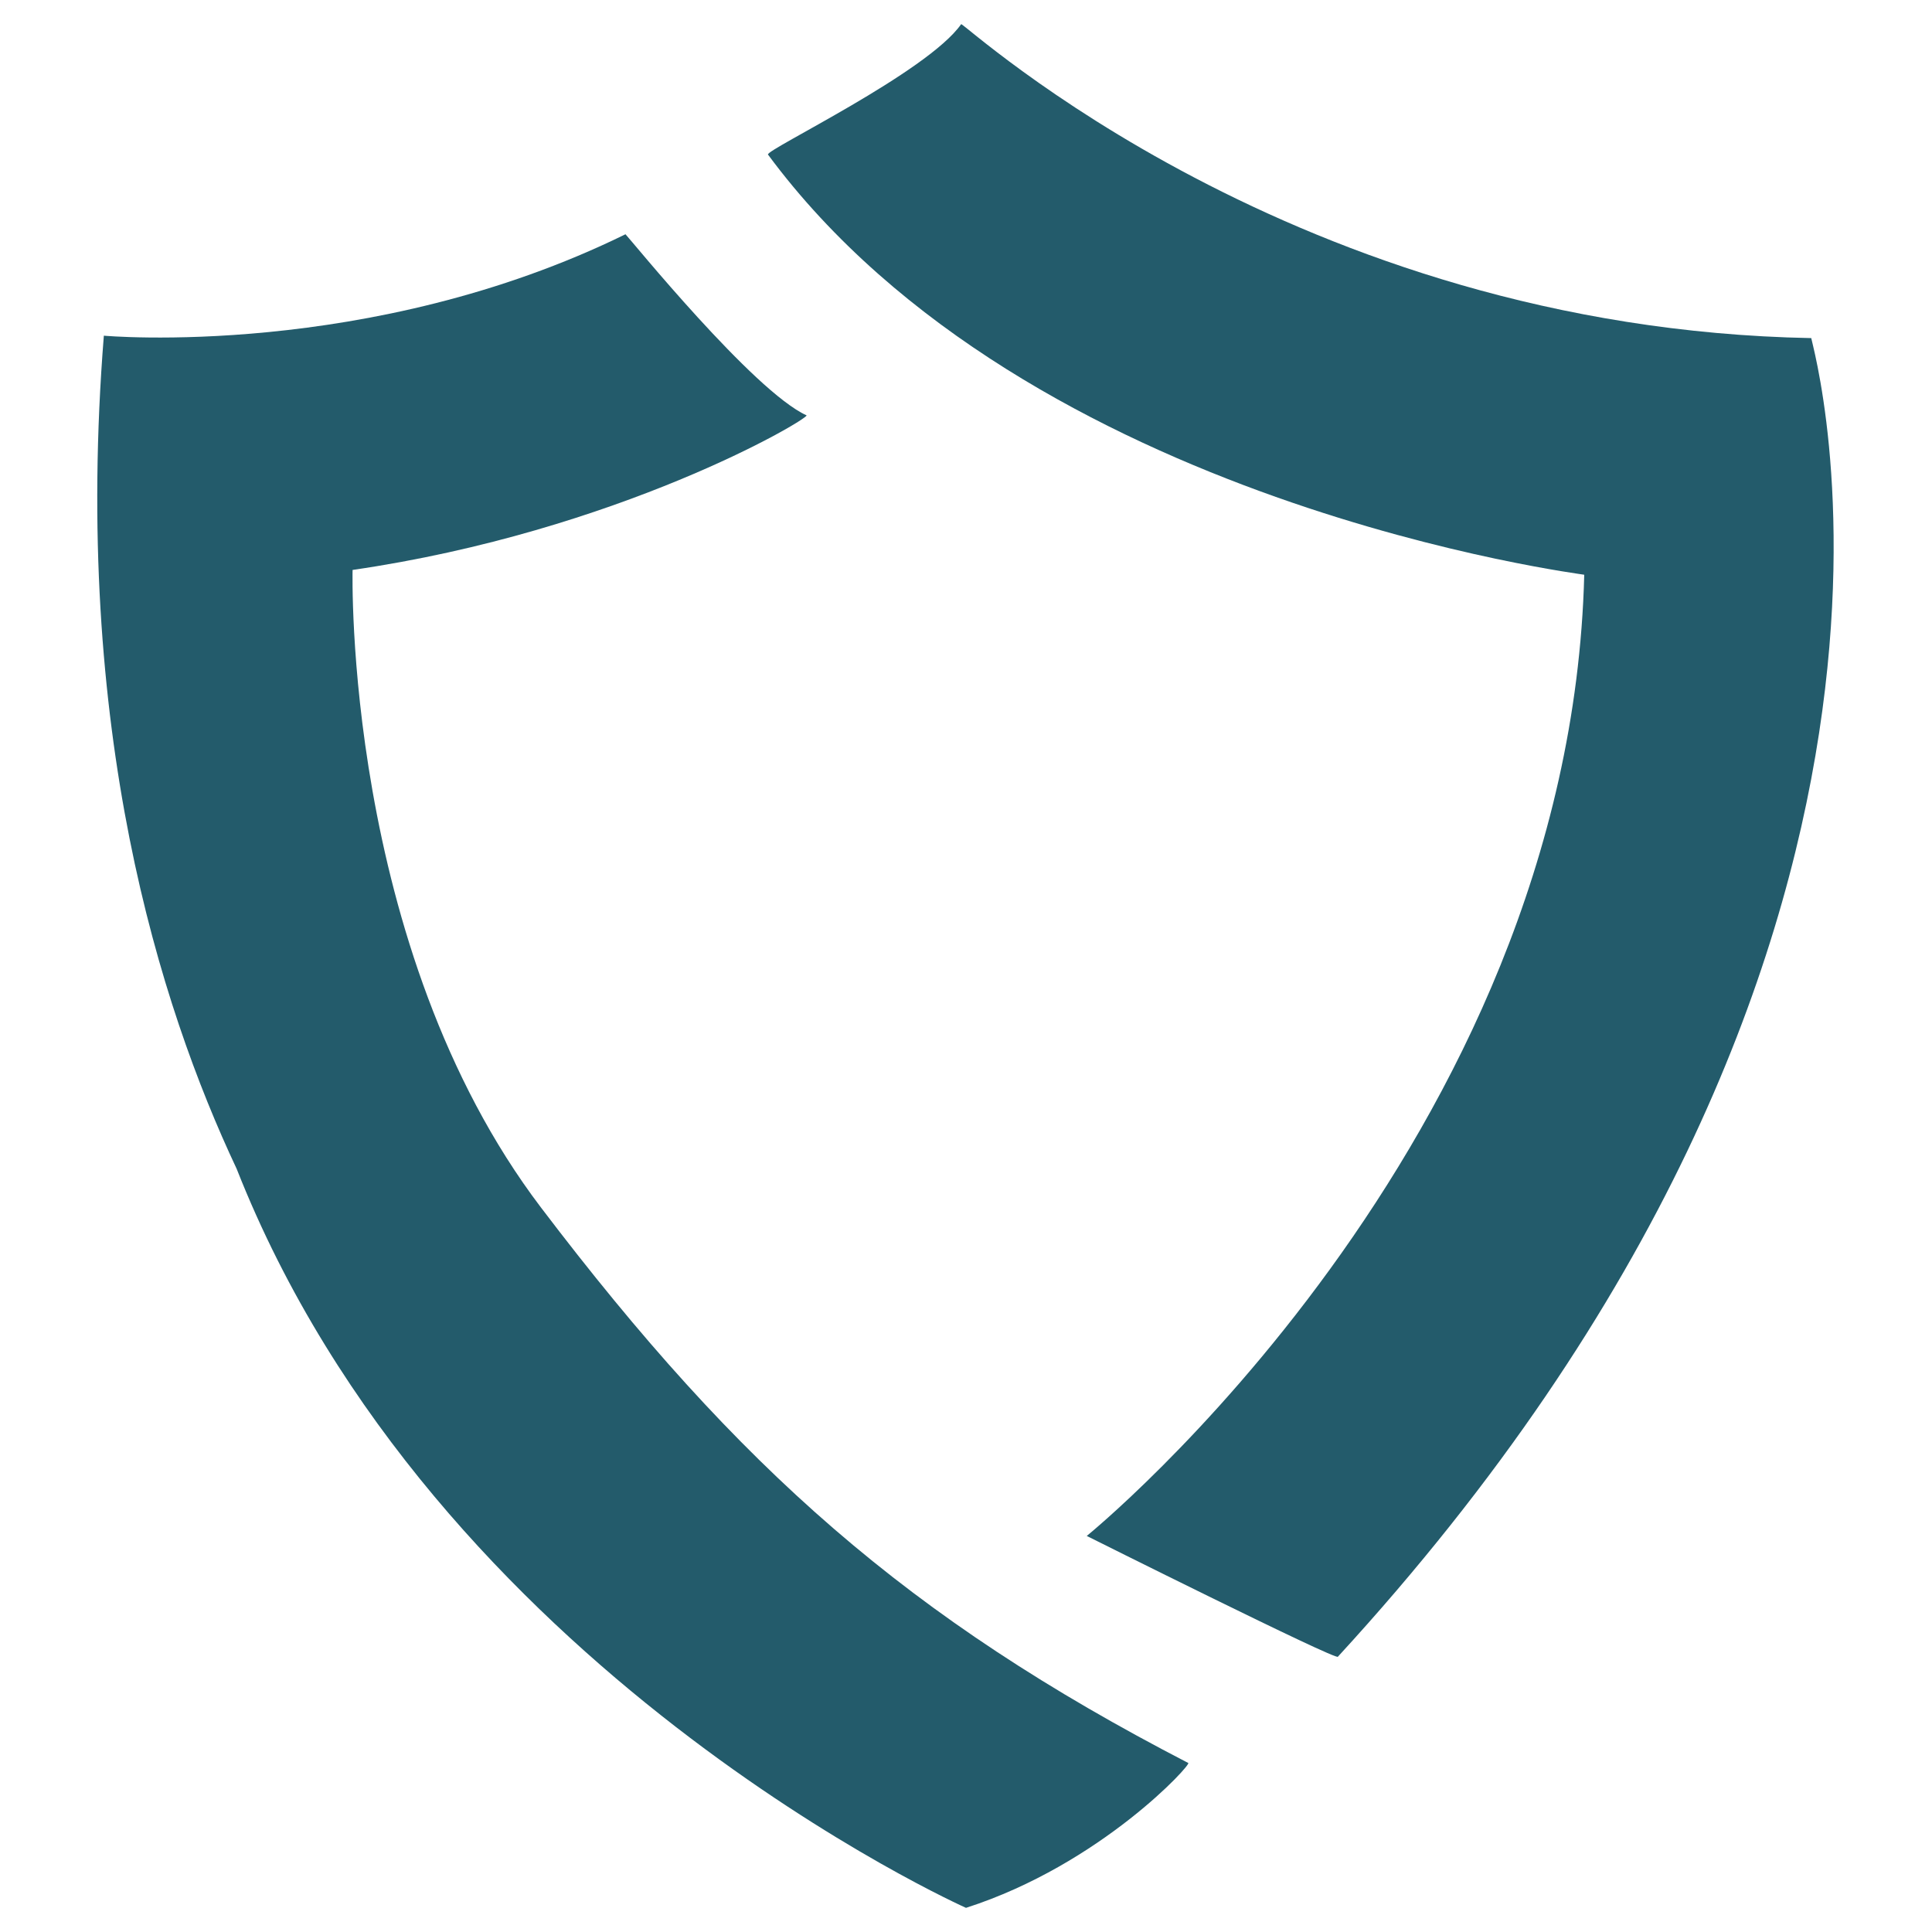
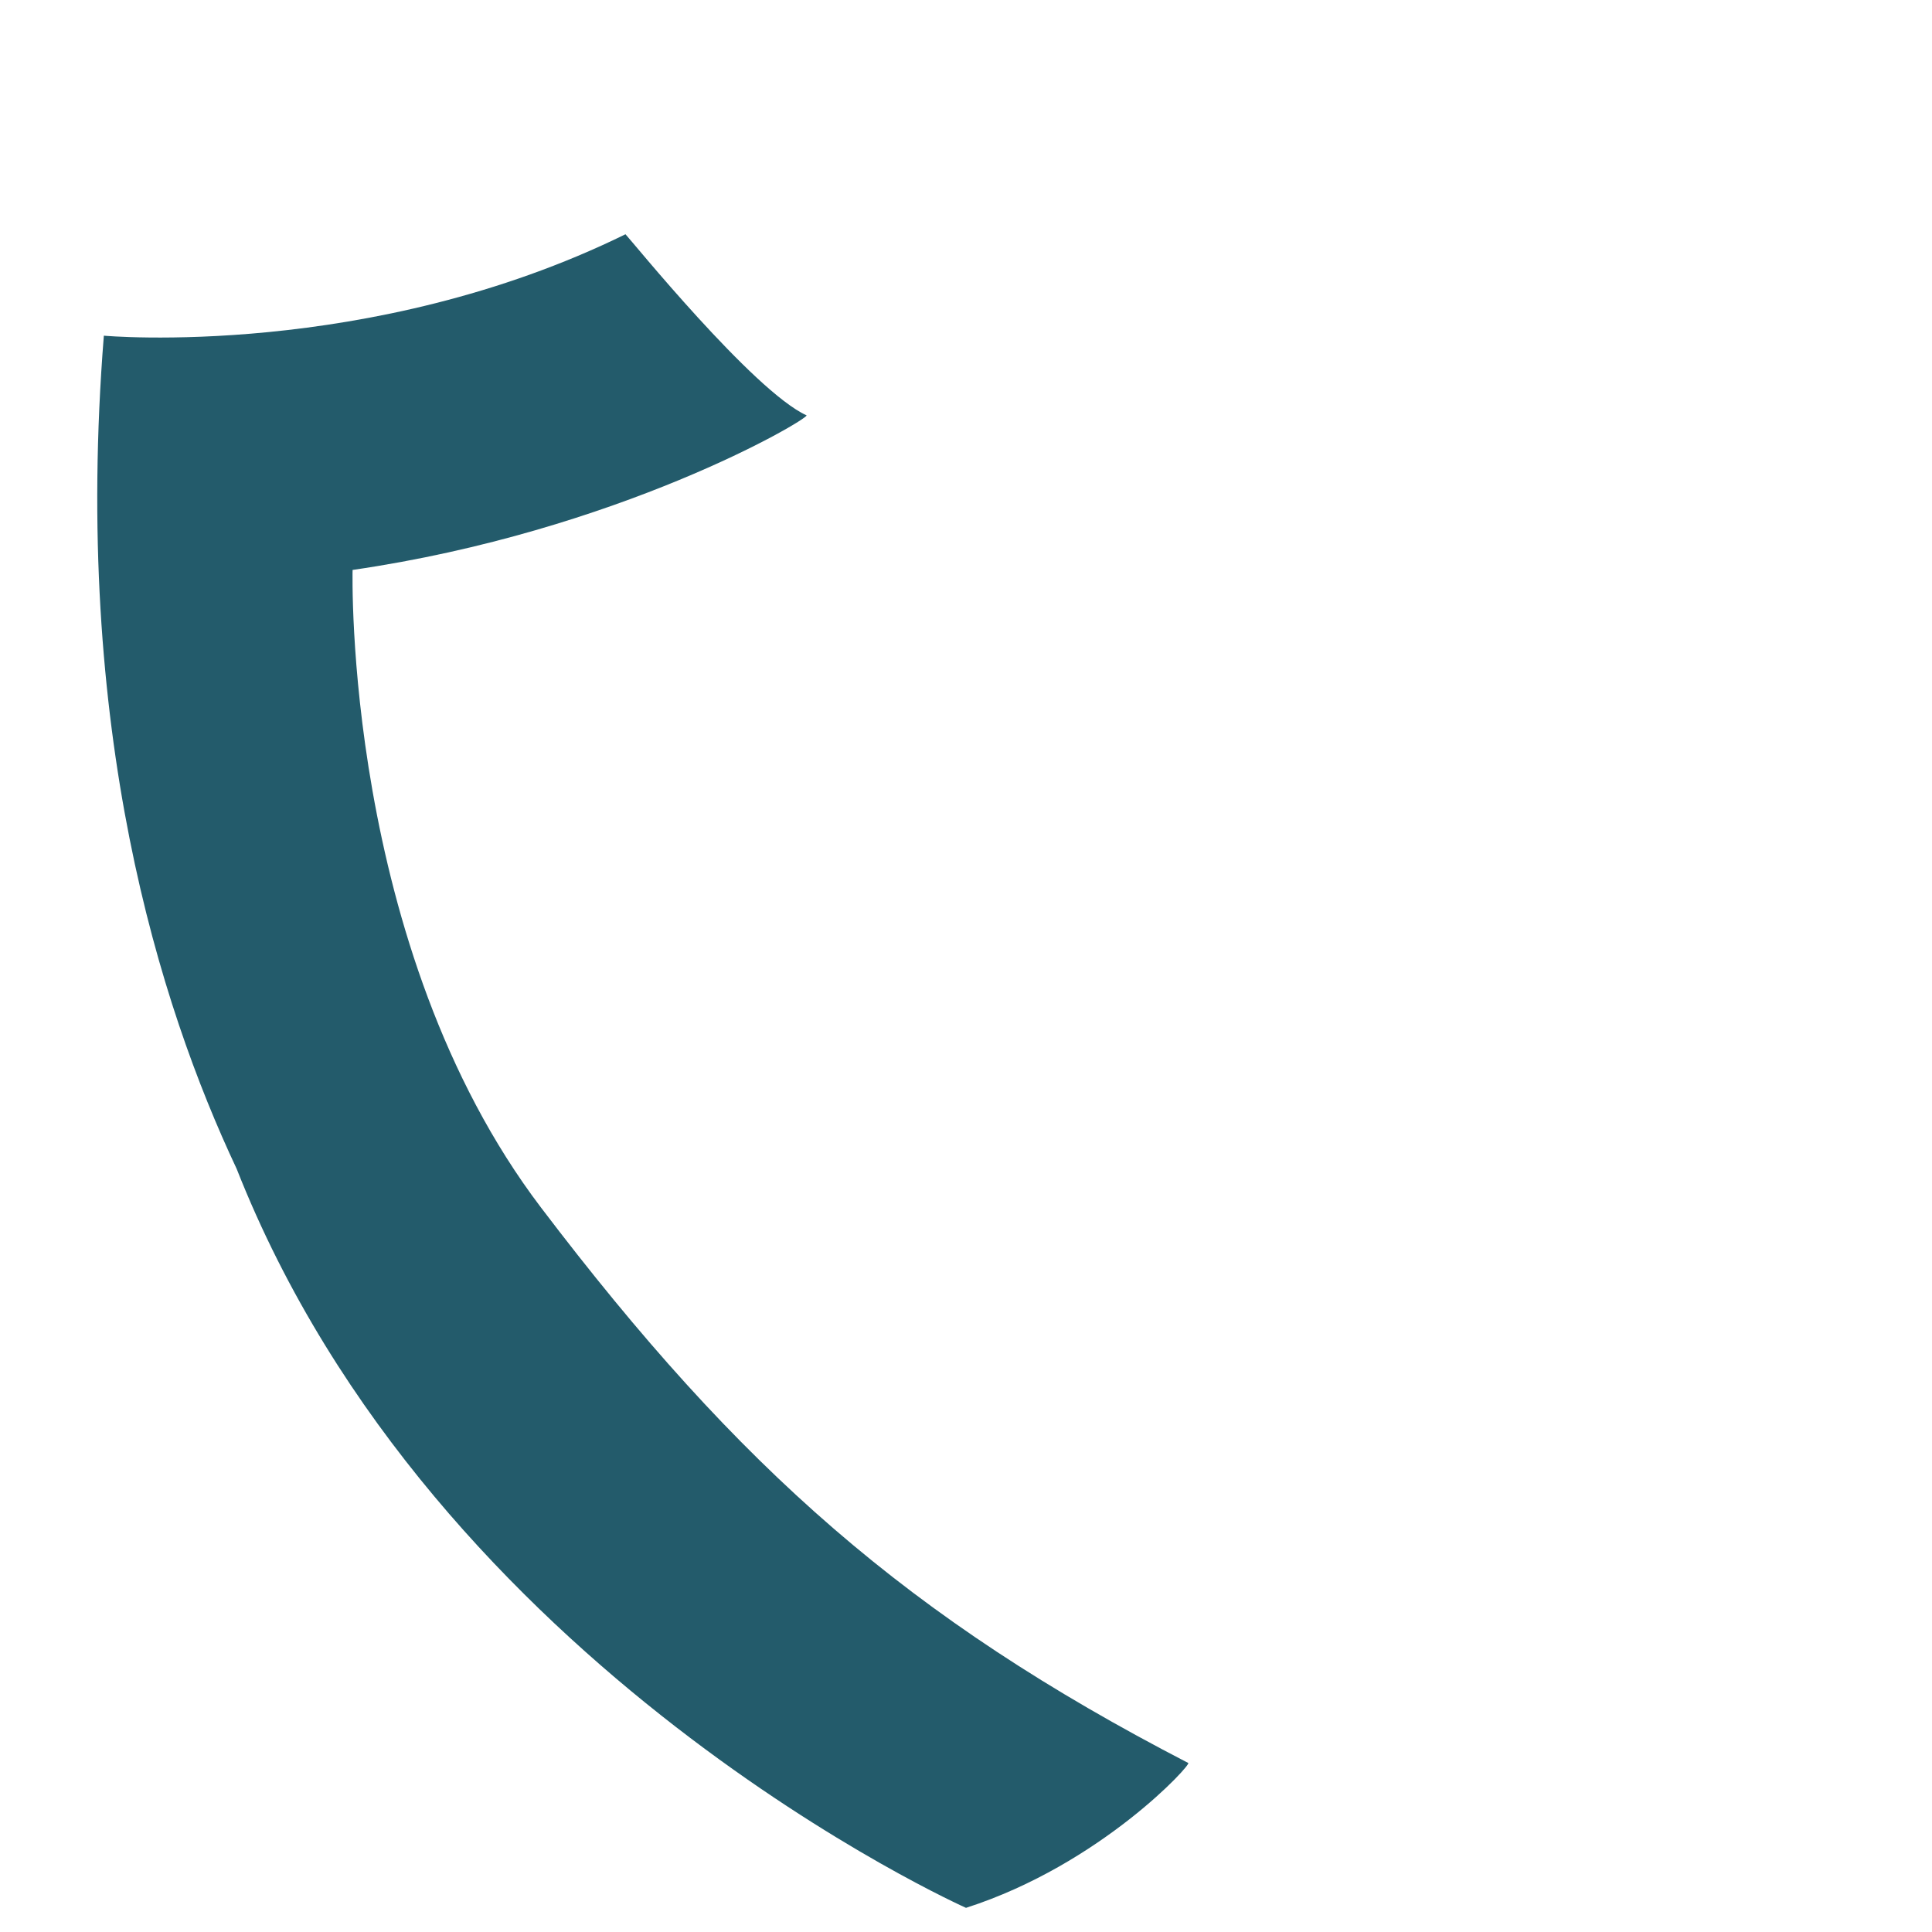
<svg xmlns="http://www.w3.org/2000/svg" version="1.1" id="Ebene_1" x="0px" y="0px" viewBox="0 0 80 80" style="enable-background:new 0 0 80 80;" xml:space="preserve">
  <style type="text/css">
	.st0{fill:#235B6B;}
</style>
  <g>
    <path class="st0" d="M4.3,13.9c0,0,11,1,21.6-4.2c0.2,0.2,5.3,6.5,7.5,7.5c0,0.2-7.8,4.8-18.8,6.4c0,0-0.4,15.6,7.8,26.4   s15.2,17,26.8,23c0.2,0-3.6,4.2-9.2,6c0,0-22-9.8-30.2-30.6C6.6,41.6,3,30.2,4.3,13.9z" />
-     <path class="st0" d="M31.8,6.4c-0.1-0.2,6.6-3.4,8-5.4C40,1,53.6,13.6,75,14c0,0.2,7.4,25.2-19.6,54.6c0,0.2-10.4-5-10.4-5   s20-16.2,20.6-39.8C65.8,23.8,42.6,21,31.8,6.4z" />
  </g>
</svg>